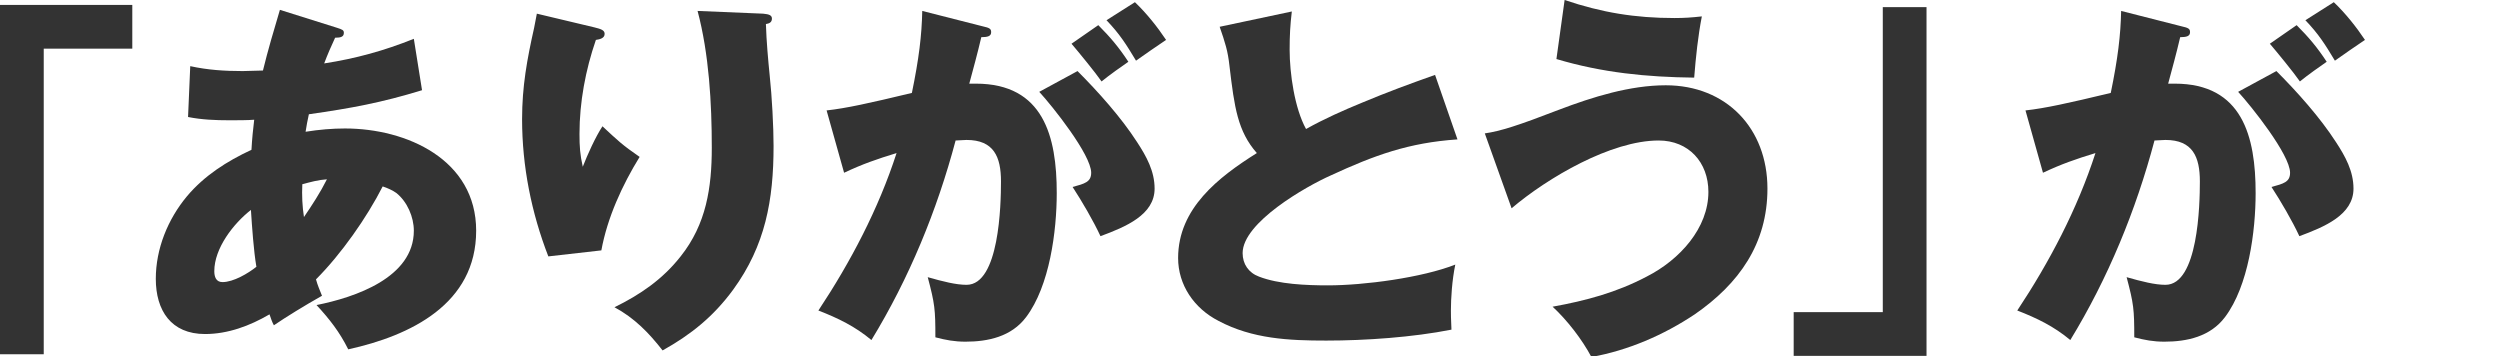
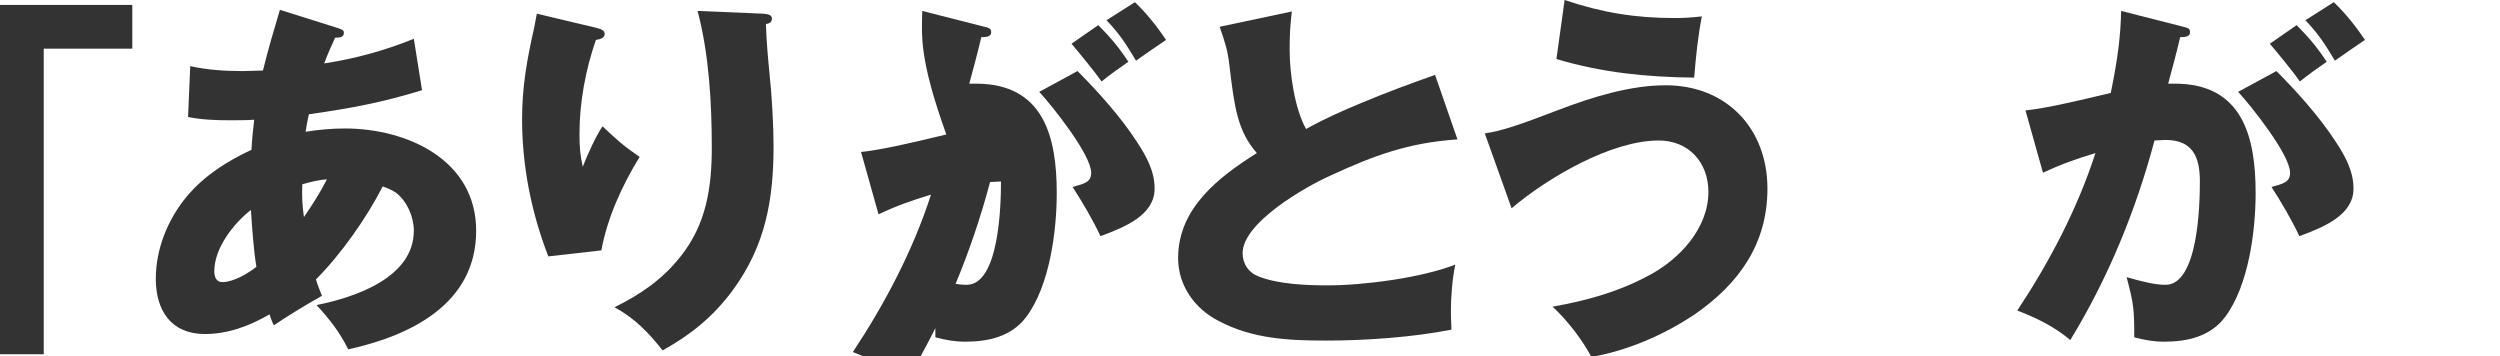
<svg xmlns="http://www.w3.org/2000/svg" version="1.1" id="レイヤー_1" x="0px" y="0px" viewBox="0 0 457.3 65.2" style="enable-background:new 0 0 457.3 65.2;" xml:space="preserve">
  <style type="text/css">
	.st0{fill:#333333;}
</style>
  <g>
    <path class="st0" d="M24.2,0.9v8H8v55.9H0V0.9H24.2z" />
    <path class="st0" d="M63.1,23.5c11.3,0,24,5.7,24,18.7c0,13.4-12,19.2-23.4,21.7c-1.6-3.2-3.4-5.5-5.8-8.1c7-1.4,17.8-5,17.8-13.6   c0-2.5-1.2-5.3-3.2-6.9c-0.7-0.5-1.6-0.9-2.5-1.2c-2.9,5.7-7.6,12.4-12.2,17c0.3,1.1,0.7,2,1.1,3c-3.2,1.8-6.6,3.9-8.8,5.4   c-0.3-0.5-0.6-1.4-0.8-2c-3.6,2.1-7.6,3.6-11.8,3.6c-6.2,0-9-4.3-9-10.1c0-5.5,2.2-10.9,5.7-15.1c3.2-3.8,7.3-6.4,11.8-8.5   c0.1-1.9,0.3-3.9,0.5-5.5c-1.1,0.1-3.3,0.1-4.5,0.1c-2.6,0-5.1-0.1-7.6-0.6l0.4-9.3c3.2,0.7,6.3,0.9,9.6,0.9c0.9,0,2.8-0.1,3.7-0.1   c0.9-3.7,2-7.4,3.1-11.1l10.5,3.3c0.9,0.3,1.2,0.4,1.2,0.9c0,0.7-0.5,0.9-1.6,0.9c-0.7,1.5-1.4,3.1-2,4.7   c5.8-0.9,10.9-2.3,16.4-4.5l1.5,9.4c-7.5,2.3-13,3.3-20.7,4.4c-0.2,0.9-0.5,2.4-0.6,3.2C58.4,23.7,60.8,23.5,63.1,23.5z M45.9,38.4   c-3.2,2.5-6.7,7-6.7,11.2c0,1,0.3,2,1.5,2c2,0,4.7-1.6,6.2-2.8C46.4,45.9,46.1,41.5,45.9,38.4z M55.6,39.7c1.5-2.2,3-4.5,4.2-6.9   c-1.6,0.1-3,0.5-4.5,0.9C55.2,35.7,55.3,37.8,55.6,39.7z" />
    <path class="st0" d="M108.7,5c1.2,0.3,1.9,0.5,1.9,1.2c0,0.8-0.9,1-1.6,1.1c-1.9,5.5-3,11.4-3,17.2c0,2.3,0.1,3.8,0.6,6   c0.9-2.3,2.3-5.4,3.6-7.4c2.8,2.6,3.6,3.4,6.8,5.6c-3.2,5.2-5.9,11.1-7,17.1l-9.7,1.1c-3.1-8-4.8-16.5-4.8-25.1   c0-6,0.9-10.9,2.2-16.7c0.2-0.9,0.3-1.7,0.5-2.6L108.7,5z M139.6,2.5c1.1,0.1,1.6,0.3,1.6,0.9c0,0.7-0.5,0.9-1.1,1   c0.1,3.2,0.4,6.5,0.7,9.5c0.4,3.7,0.7,9.3,0.7,12.8c0,9.9-1.5,18.2-7.4,26.3c-3.6,4.9-7.7,8.2-12.9,11.1c-2.5-3.2-5.1-5.9-8.8-7.9   c4.7-2.3,8.8-5.1,12.1-9.3c4.7-5.9,5.7-12.6,5.7-19.9c0-8.1-0.5-17.1-2.6-25L139.6,2.5z" />
-     <path class="st0" d="M168.7,2l11,2.8c1.4,0.3,1.6,0.5,1.6,1.1c0,0.7-0.6,0.9-1.8,0.9c-0.7,3-1.5,5.9-2.2,8.5h1.2   c12.4,0,14.8,9.7,14.8,20c0,7-1.3,17-5.6,22.7c-2.7,3.6-7,4.5-11.1,4.5c-2,0-3.6-0.3-5.5-0.8c0-5.1-0.1-6.1-1.4-11   c2.8,0.8,5.2,1.4,7.1,1.4c6,0,6.3-14.7,6.3-18.9c0-4.5-1.3-7.6-6.3-7.6c-0.5,0-1.6,0.1-2,0.1c-3.4,12.8-8.5,25.2-15.4,36.5   c-3-2.5-6.1-4-9.7-5.4c5.9-8.9,11-18.6,14.3-28.8c-3.6,1.1-6.2,2-9.6,3.6l-3.2-11.4c3.6-0.4,7.7-1.3,15.6-3.2   C168.1,10.7,168.6,6.5,168.7,2z M197.1,13c3.8,3.8,8,8.5,10.9,13c1.7,2.6,3.2,5.3,3.2,8.5c0,4.8-5.3,7-9.9,8.7   c-1.3-2.8-3.4-6.4-5.1-9c2.2-0.6,3.4-0.9,3.4-2.6c0-3.3-7.1-12.2-9.5-14.8L197.1,13z M200.9,4.6c2.2,2.2,3.8,4.1,5.5,6.7   c-0.9,0.6-3.7,2.6-4.9,3.6c-1.1-1.6-4.3-5.5-5.5-6.9L200.9,4.6z M207.6,0.4c2.1,2,4.1,4.5,5.7,6.9c-1.8,1.2-3.8,2.6-5.5,3.8   c-1.8-3-3-4.9-5.4-7.4L207.6,0.4z" />
+     <path class="st0" d="M168.7,2l11,2.8c1.4,0.3,1.6,0.5,1.6,1.1c0,0.7-0.6,0.9-1.8,0.9c-0.7,3-1.5,5.9-2.2,8.5h1.2   c12.4,0,14.8,9.7,14.8,20c0,7-1.3,17-5.6,22.7c-2.7,3.6-7,4.5-11.1,4.5c-2,0-3.6-0.3-5.5-0.8c0-5.1-0.1-6.1-1.4-11   c2.8,0.8,5.2,1.4,7.1,1.4c6,0,6.3-14.7,6.3-18.9c-0.5,0-1.6,0.1-2,0.1c-3.4,12.8-8.5,25.2-15.4,36.5   c-3-2.5-6.1-4-9.7-5.4c5.9-8.9,11-18.6,14.3-28.8c-3.6,1.1-6.2,2-9.6,3.6l-3.2-11.4c3.6-0.4,7.7-1.3,15.6-3.2   C168.1,10.7,168.6,6.5,168.7,2z M197.1,13c3.8,3.8,8,8.5,10.9,13c1.7,2.6,3.2,5.3,3.2,8.5c0,4.8-5.3,7-9.9,8.7   c-1.3-2.8-3.4-6.4-5.1-9c2.2-0.6,3.4-0.9,3.4-2.6c0-3.3-7.1-12.2-9.5-14.8L197.1,13z M200.9,4.6c2.2,2.2,3.8,4.1,5.5,6.7   c-0.9,0.6-3.7,2.6-4.9,3.6c-1.1-1.6-4.3-5.5-5.5-6.9L200.9,4.6z M207.6,0.4c2.1,2,4.1,4.5,5.7,6.9c-1.8,1.2-3.8,2.6-5.5,3.8   c-1.8-3-3-4.9-5.4-7.4L207.6,0.4z" />
    <path class="st0" d="M249.1,18.8c4.8-2,8.6-3.4,13.4-5.1l4.1,11.8c-8.9,0.6-15.2,2.9-23.2,6.6c-4.5,2-16.1,8.6-16.1,14.2   c0,2,1.1,3.6,3,4.3c3.6,1.4,8.7,1.6,12.6,1.6c6.6,0,17.2-1.4,23.3-3.8c-0.6,2.9-0.8,6.2-0.8,8.4c0,0.7,0,1.4,0.1,3.5   c-7.1,1.4-15.7,2-22.9,2c-6.8,0-13.5-0.3-19.7-3.6c-4.5-2.3-7.4-6.6-7.4-11.5c0-9.1,7.4-14.8,14.4-19.2c-3.5-4-4.1-8.3-5-15.9   c-0.3-2.8-0.8-4.3-1.8-7.2l13.2-2.8c-0.3,2.5-0.4,4.4-0.4,7c0,4.3,0.9,10.7,3,14.5C242.3,21.7,245.7,20.2,249.1,18.8z" />
    <path class="st0" d="M285.1,20.1c6.3-2.4,13.1-4.5,19.6-4.5c11.1,0,18.6,7.9,18.6,18.9c0,10.1-5.2,17.4-13.3,23   c-5.7,3.8-12.2,6.6-18.9,7.8c-1.7-3.2-4.4-6.7-7.1-9.2c6.1-1.1,11.7-2.6,17.2-5.5c6.1-3.1,11.3-8.9,11.3-15.5   c0-5.4-3.6-9.4-9.1-9.4c-8.7,0-20.3,6.8-26.9,12.4l-4.9-13.7C274.4,24,277.6,23,285.1,20.1z M306.3,3.3c1.8,0,3.2-0.1,5-0.3   c-0.7,3.6-1.1,7.4-1.4,11.2c-8.7-0.1-16.8-0.9-25.2-3.4L286.2,0C293,2.3,299.1,3.3,306.3,3.3z" />
-     <path class="st0" d="M328.1,65.1v-8h16.3V1.3h8v63.8H328.1z" />
    <path class="st0" d="M388,2l11,2.8c1.4,0.3,1.6,0.5,1.6,1.1c0,0.7-0.6,0.9-1.8,0.9c-0.7,3-1.5,5.9-2.2,8.5h1.2   c12.4,0,14.8,9.7,14.8,20c0,7-1.3,17-5.6,22.7c-2.7,3.6-7,4.5-11.1,4.5c-2,0-3.6-0.3-5.5-0.8c0-5.1-0.1-6.1-1.4-11   c2.8,0.8,5.2,1.4,7.1,1.4c6,0,6.3-14.7,6.3-18.9c0-4.5-1.3-7.6-6.3-7.6c-0.5,0-1.6,0.1-2,0.1c-3.4,12.8-8.5,25.2-15.4,36.5   c-3-2.5-6.1-4-9.7-5.4c5.9-8.9,11-18.6,14.3-28.8c-3.6,1.1-6.2,2-9.6,3.6l-3.2-11.4c3.6-0.4,7.7-1.3,15.6-3.2   C387.4,10.7,387.9,6.5,388,2z M416.4,13c3.8,3.8,8,8.5,10.9,13c1.7,2.6,3.2,5.3,3.2,8.5c0,4.8-5.3,7-9.9,8.7   c-1.3-2.8-3.4-6.4-5.1-9c2.2-0.6,3.4-0.9,3.4-2.6c0-3.3-7.1-12.2-9.5-14.8L416.4,13z M420.1,4.6c2.2,2.2,3.8,4.1,5.5,6.7   c-0.9,0.6-3.7,2.6-4.9,3.6c-1.1-1.6-4.3-5.5-5.5-6.9L420.1,4.6z M426.9,0.4c2.1,2,4.1,4.5,5.7,6.9c-1.8,1.2-3.8,2.6-5.5,3.8   c-1.8-3-3-4.9-5.4-7.4L426.9,0.4z" />
  </g>
</svg>